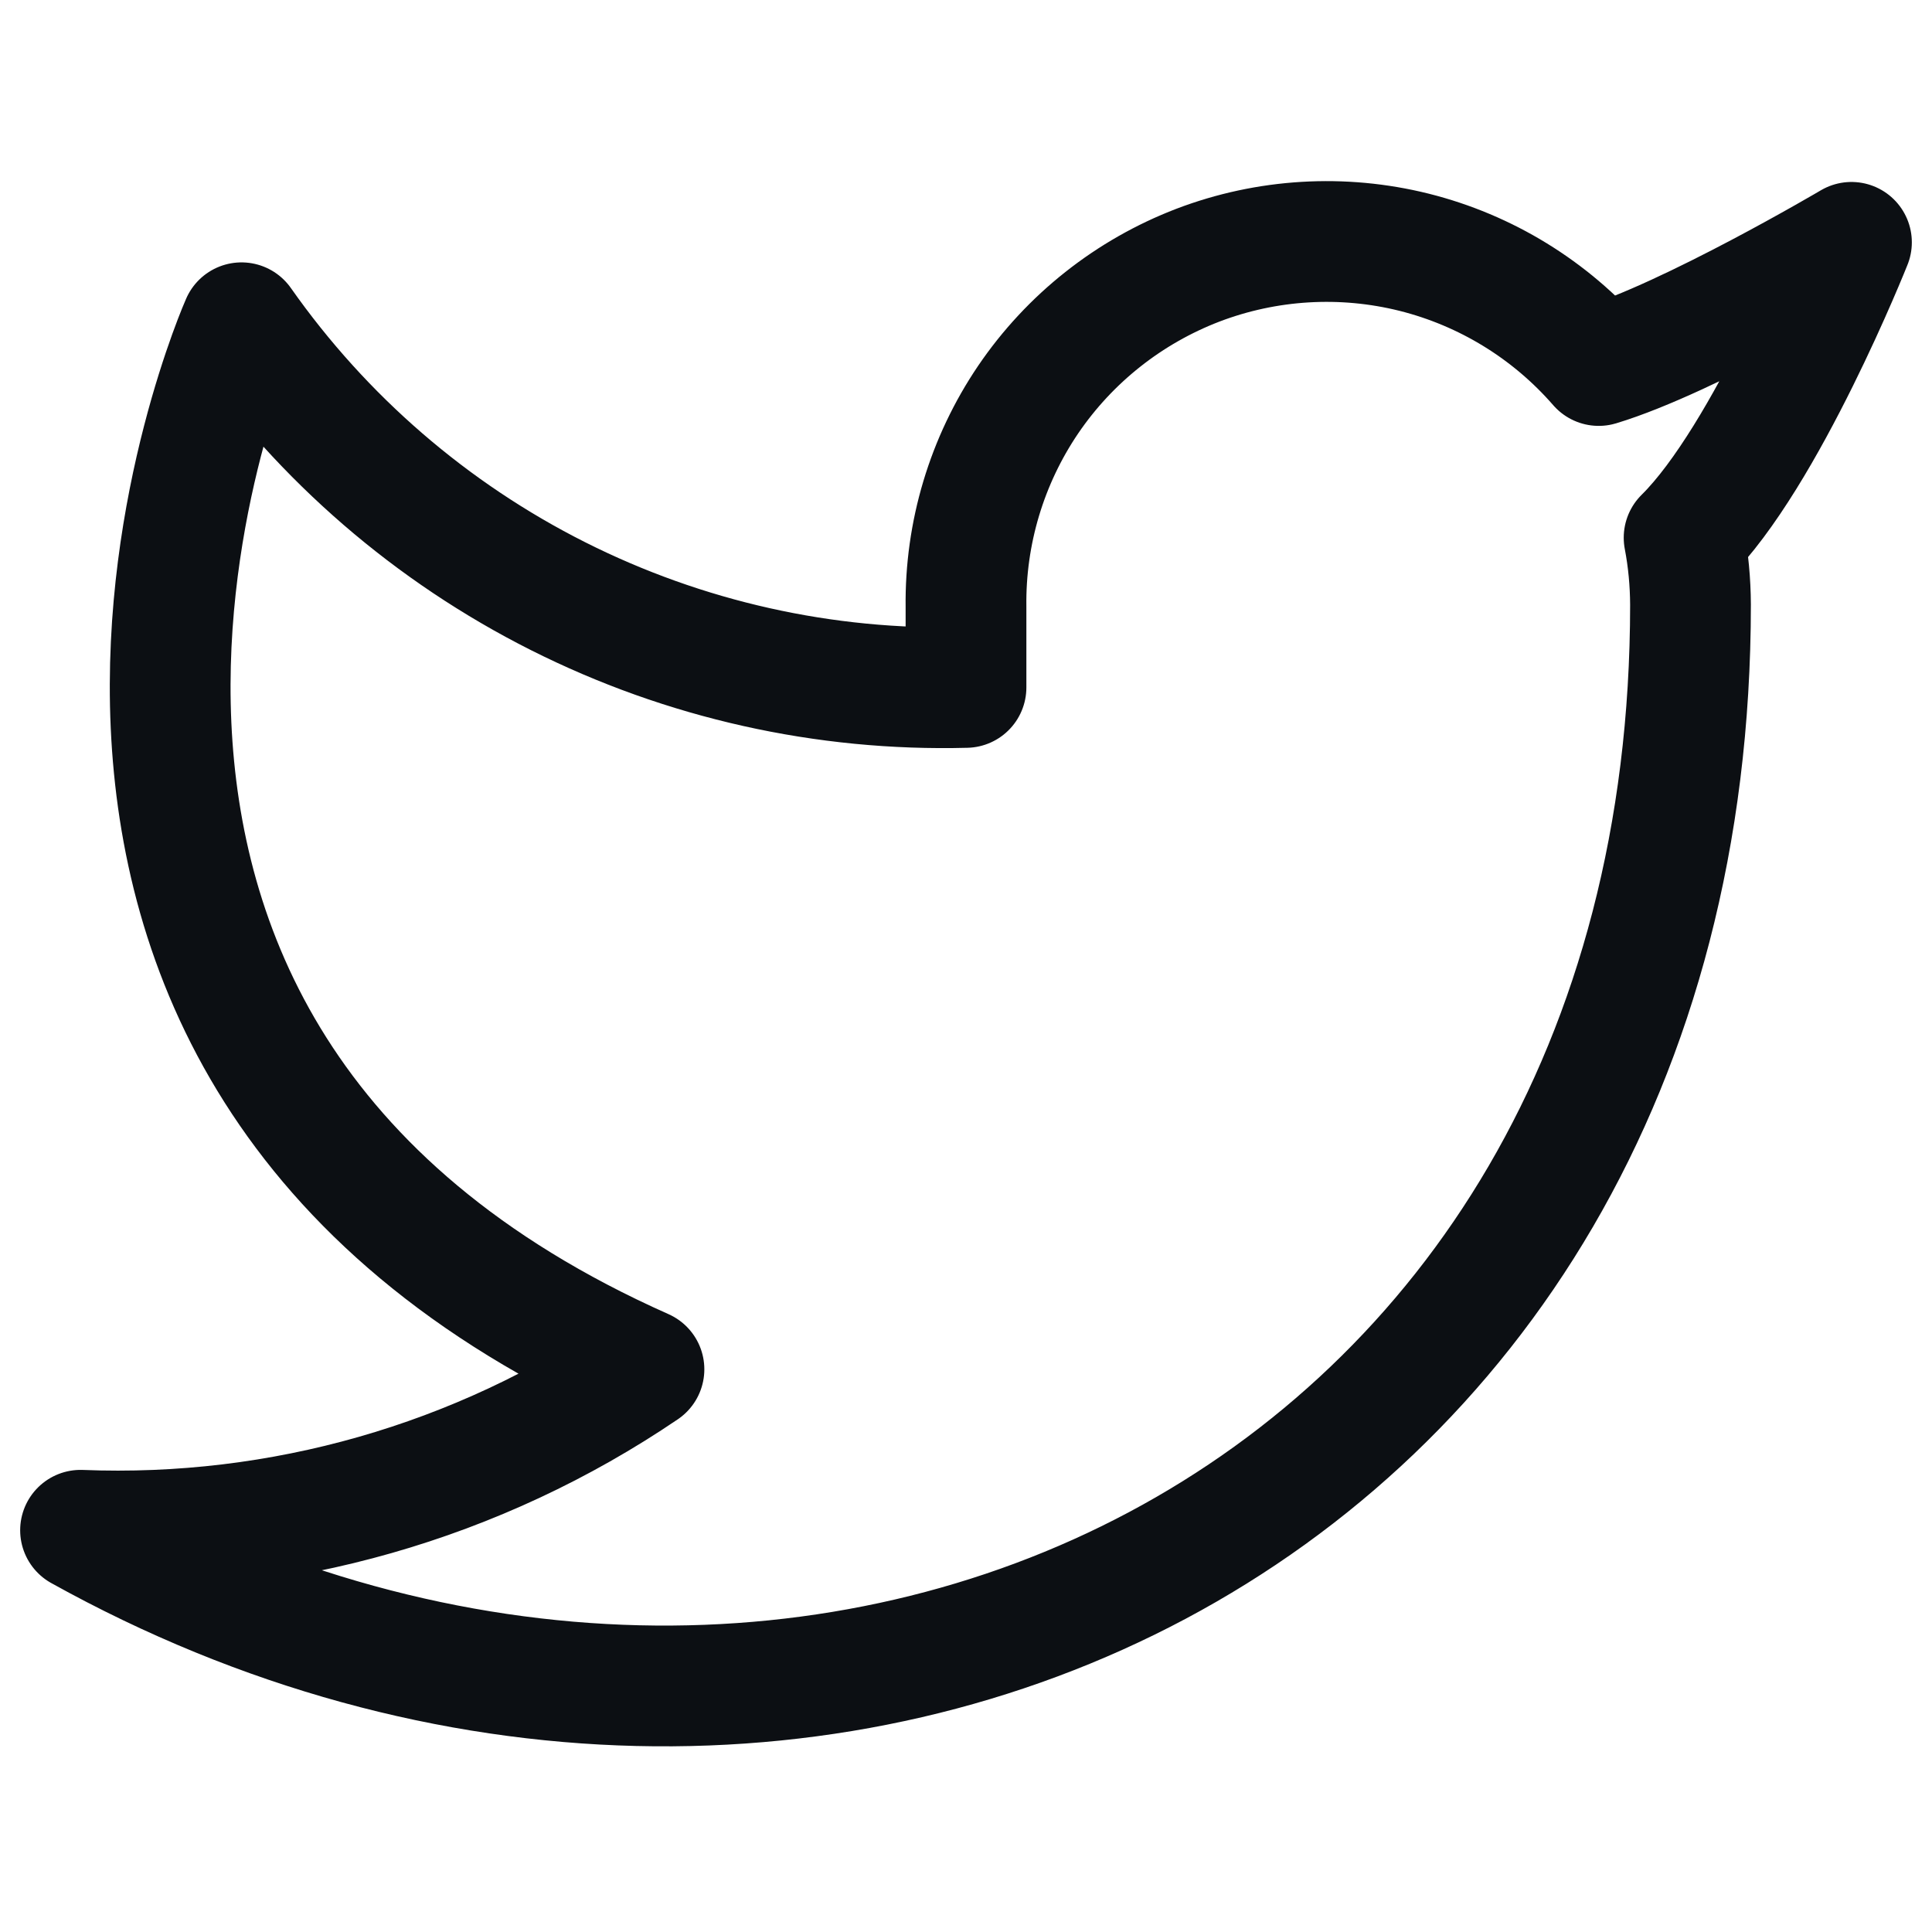
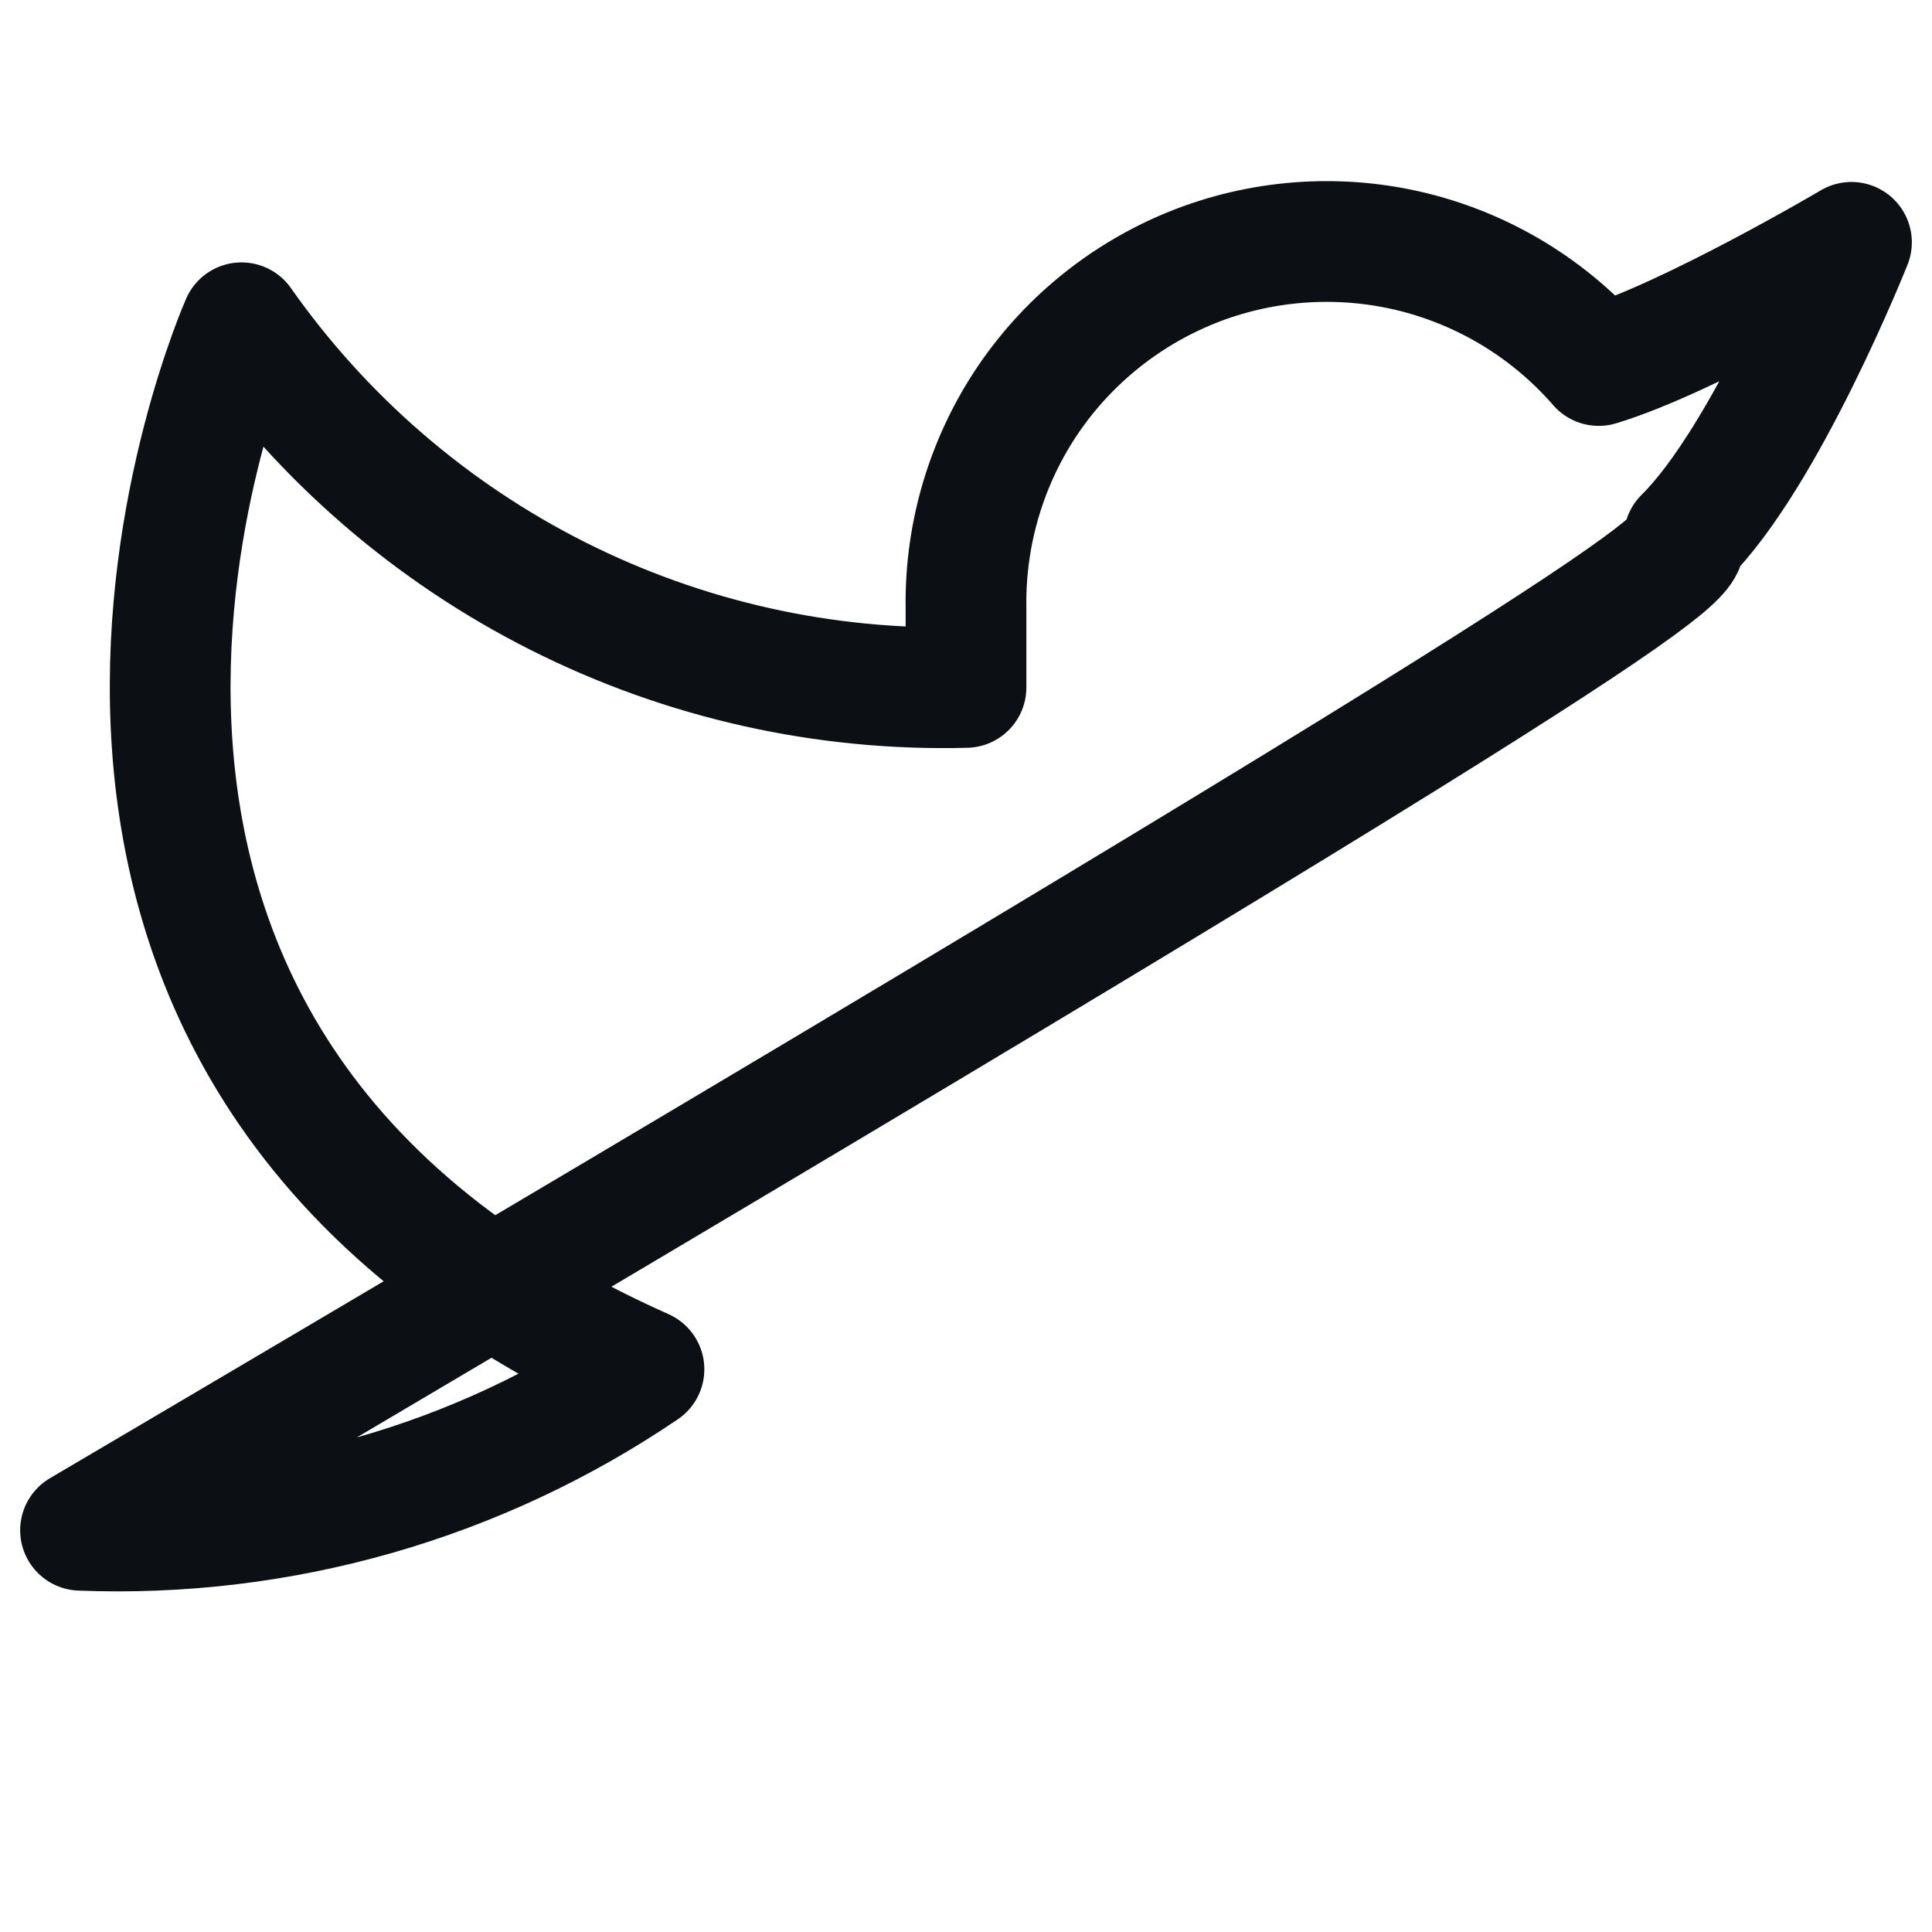
<svg xmlns="http://www.w3.org/2000/svg" width="16" height="16" viewBox="0 0 16 16" fill="none">
-   <path d="M15.333 2.007C15.333 2.007 13.988 2.801 13.24 3.027C12.838 2.565 12.305 2.238 11.711 2.089C11.118 1.941 10.493 1.978 9.921 2.196C9.35 2.415 8.859 2.803 8.515 3.309C8.172 3.815 7.992 4.415 8 5.027V5.693C6.828 5.724 5.668 5.464 4.621 4.937C3.574 4.41 2.674 3.632 2 2.673C2 2.673 -0.667 8.673 5.333 11.34C3.96 12.272 2.325 12.739 0.667 12.673C6.667 16.007 14 12.673 14 5.007C13.999 4.821 13.982 4.636 13.947 4.453C14.627 3.782 15.333 2.007 15.333 2.007Z" stroke="#0C0F13" stroke-linecap="round" stroke-linejoin="round" />
+   <path d="M15.333 2.007C15.333 2.007 13.988 2.801 13.24 3.027C12.838 2.565 12.305 2.238 11.711 2.089C11.118 1.941 10.493 1.978 9.921 2.196C9.35 2.415 8.859 2.803 8.515 3.309C8.172 3.815 7.992 4.415 8 5.027V5.693C6.828 5.724 5.668 5.464 4.621 4.937C3.574 4.41 2.674 3.632 2 2.673C2 2.673 -0.667 8.673 5.333 11.34C3.96 12.272 2.325 12.739 0.667 12.673C13.999 4.821 13.982 4.636 13.947 4.453C14.627 3.782 15.333 2.007 15.333 2.007Z" stroke="#0C0F13" stroke-linecap="round" stroke-linejoin="round" />
</svg>